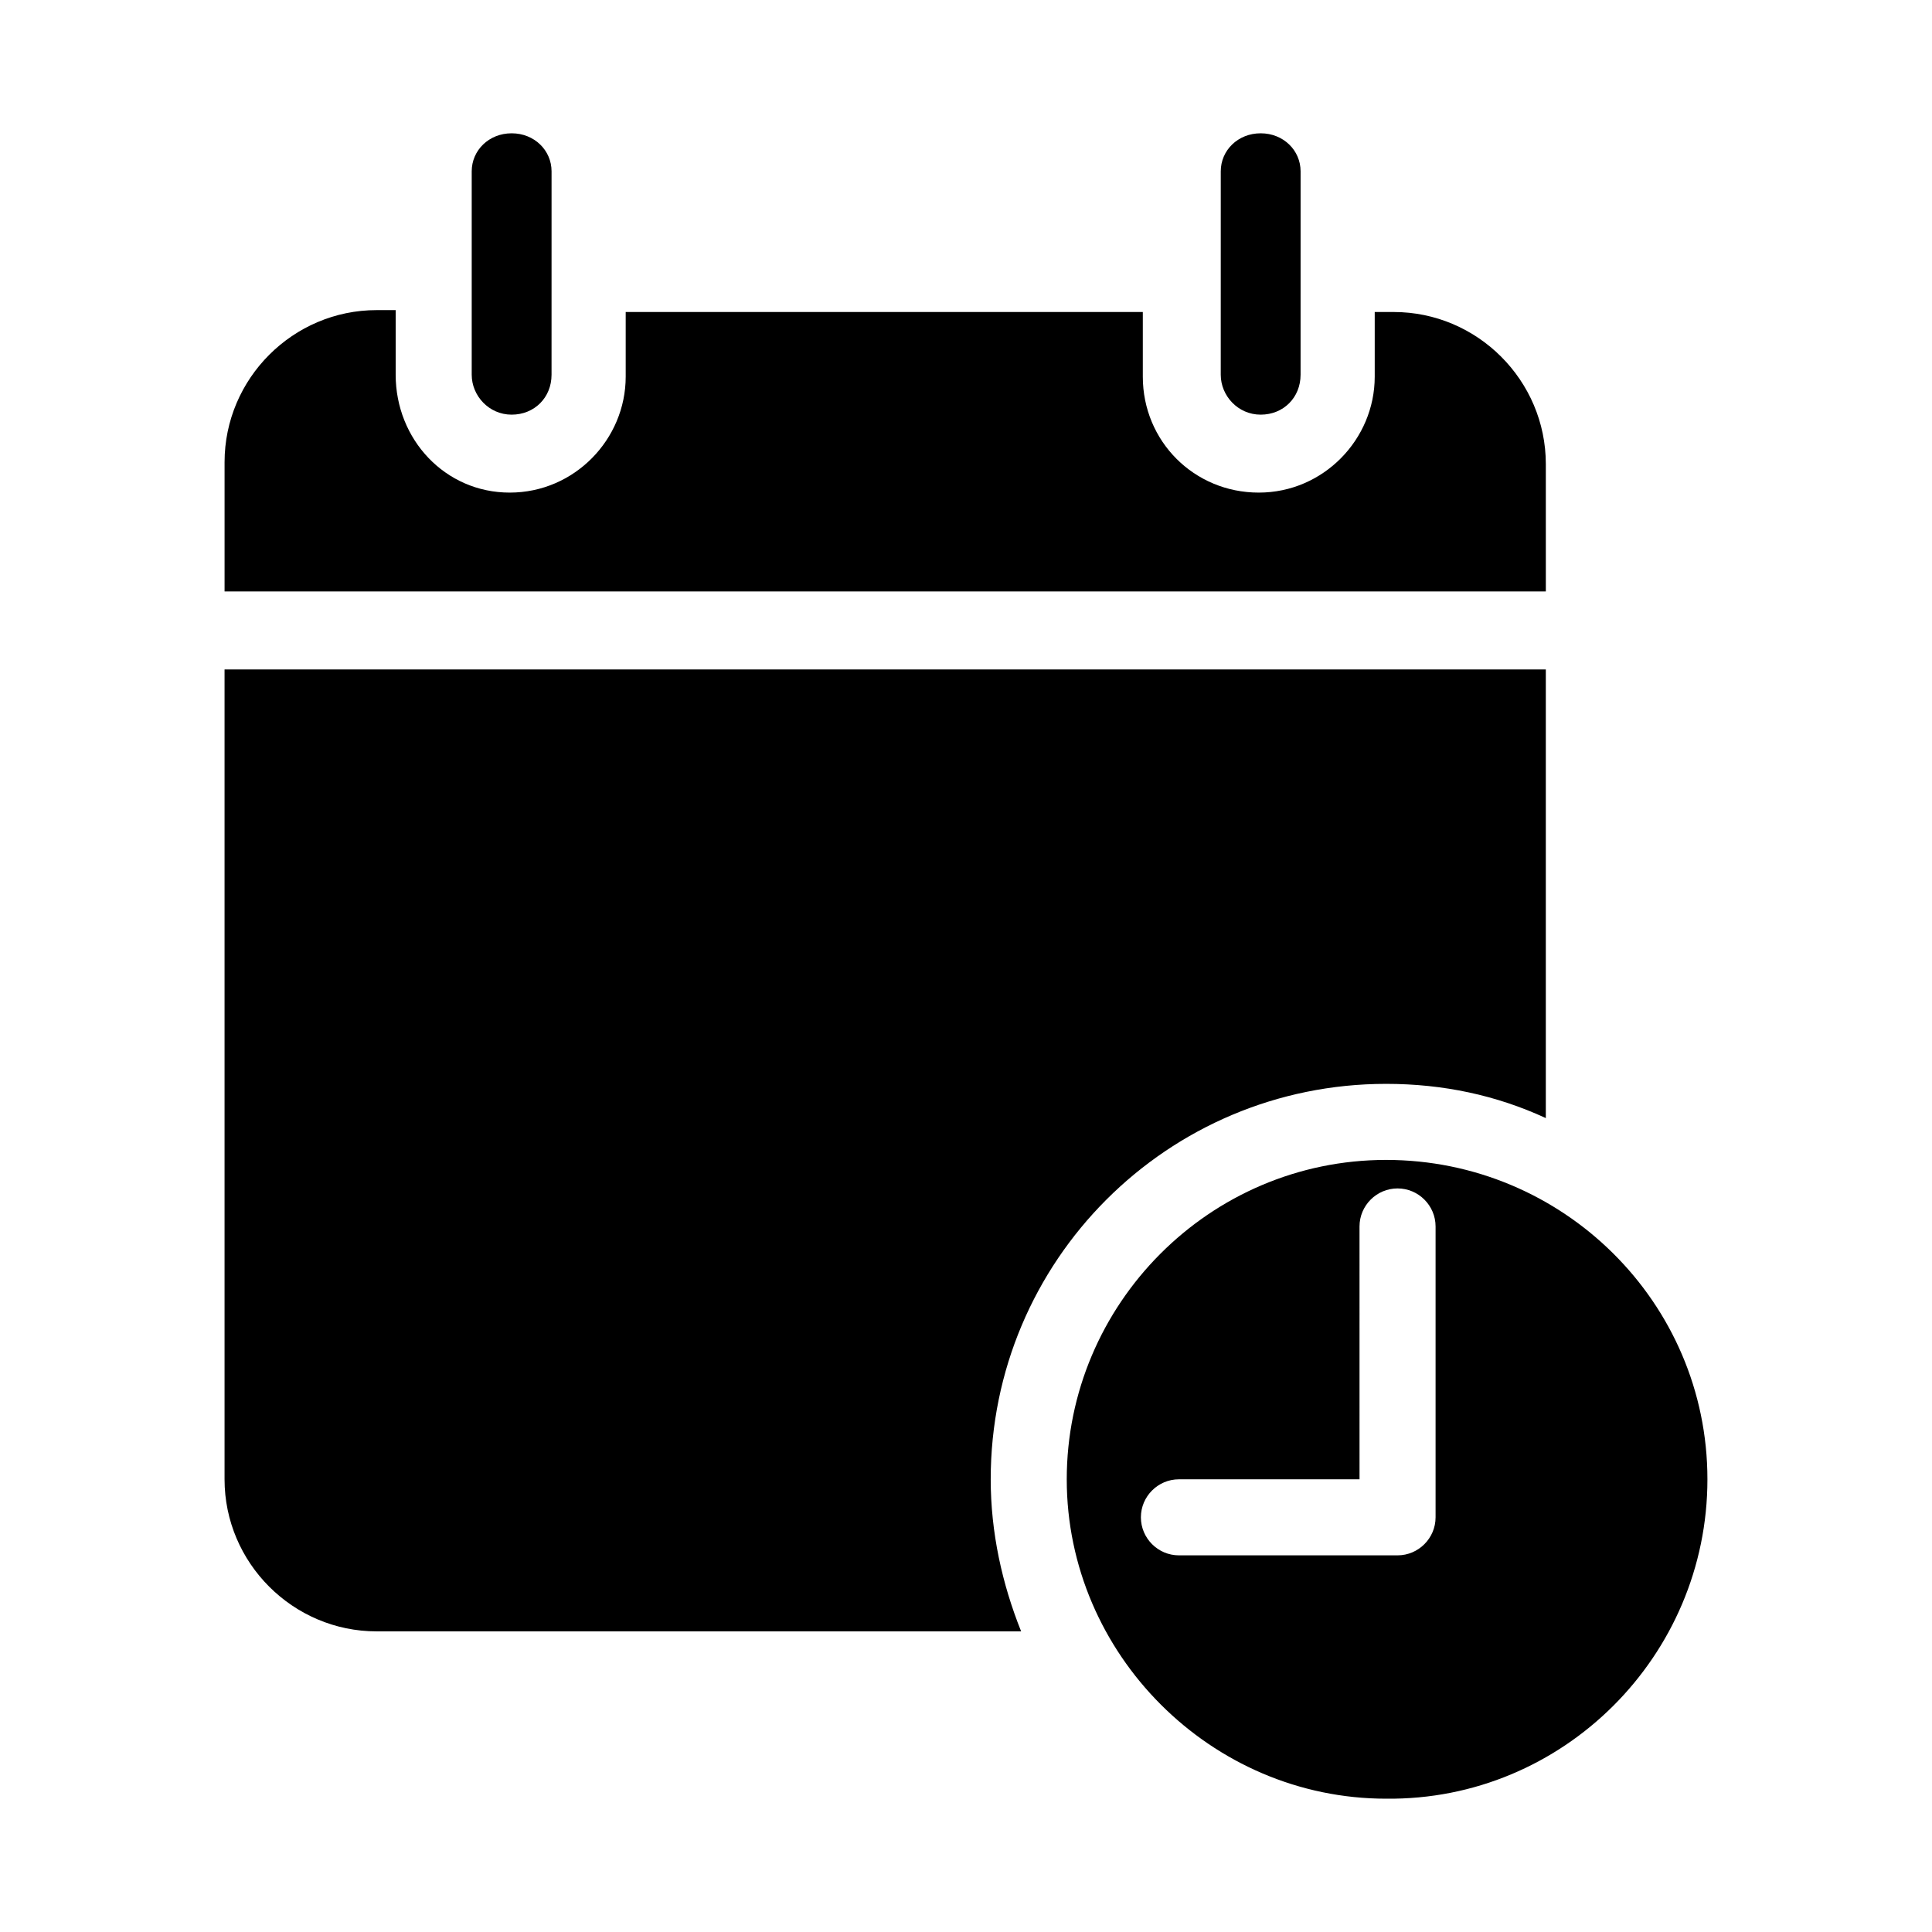
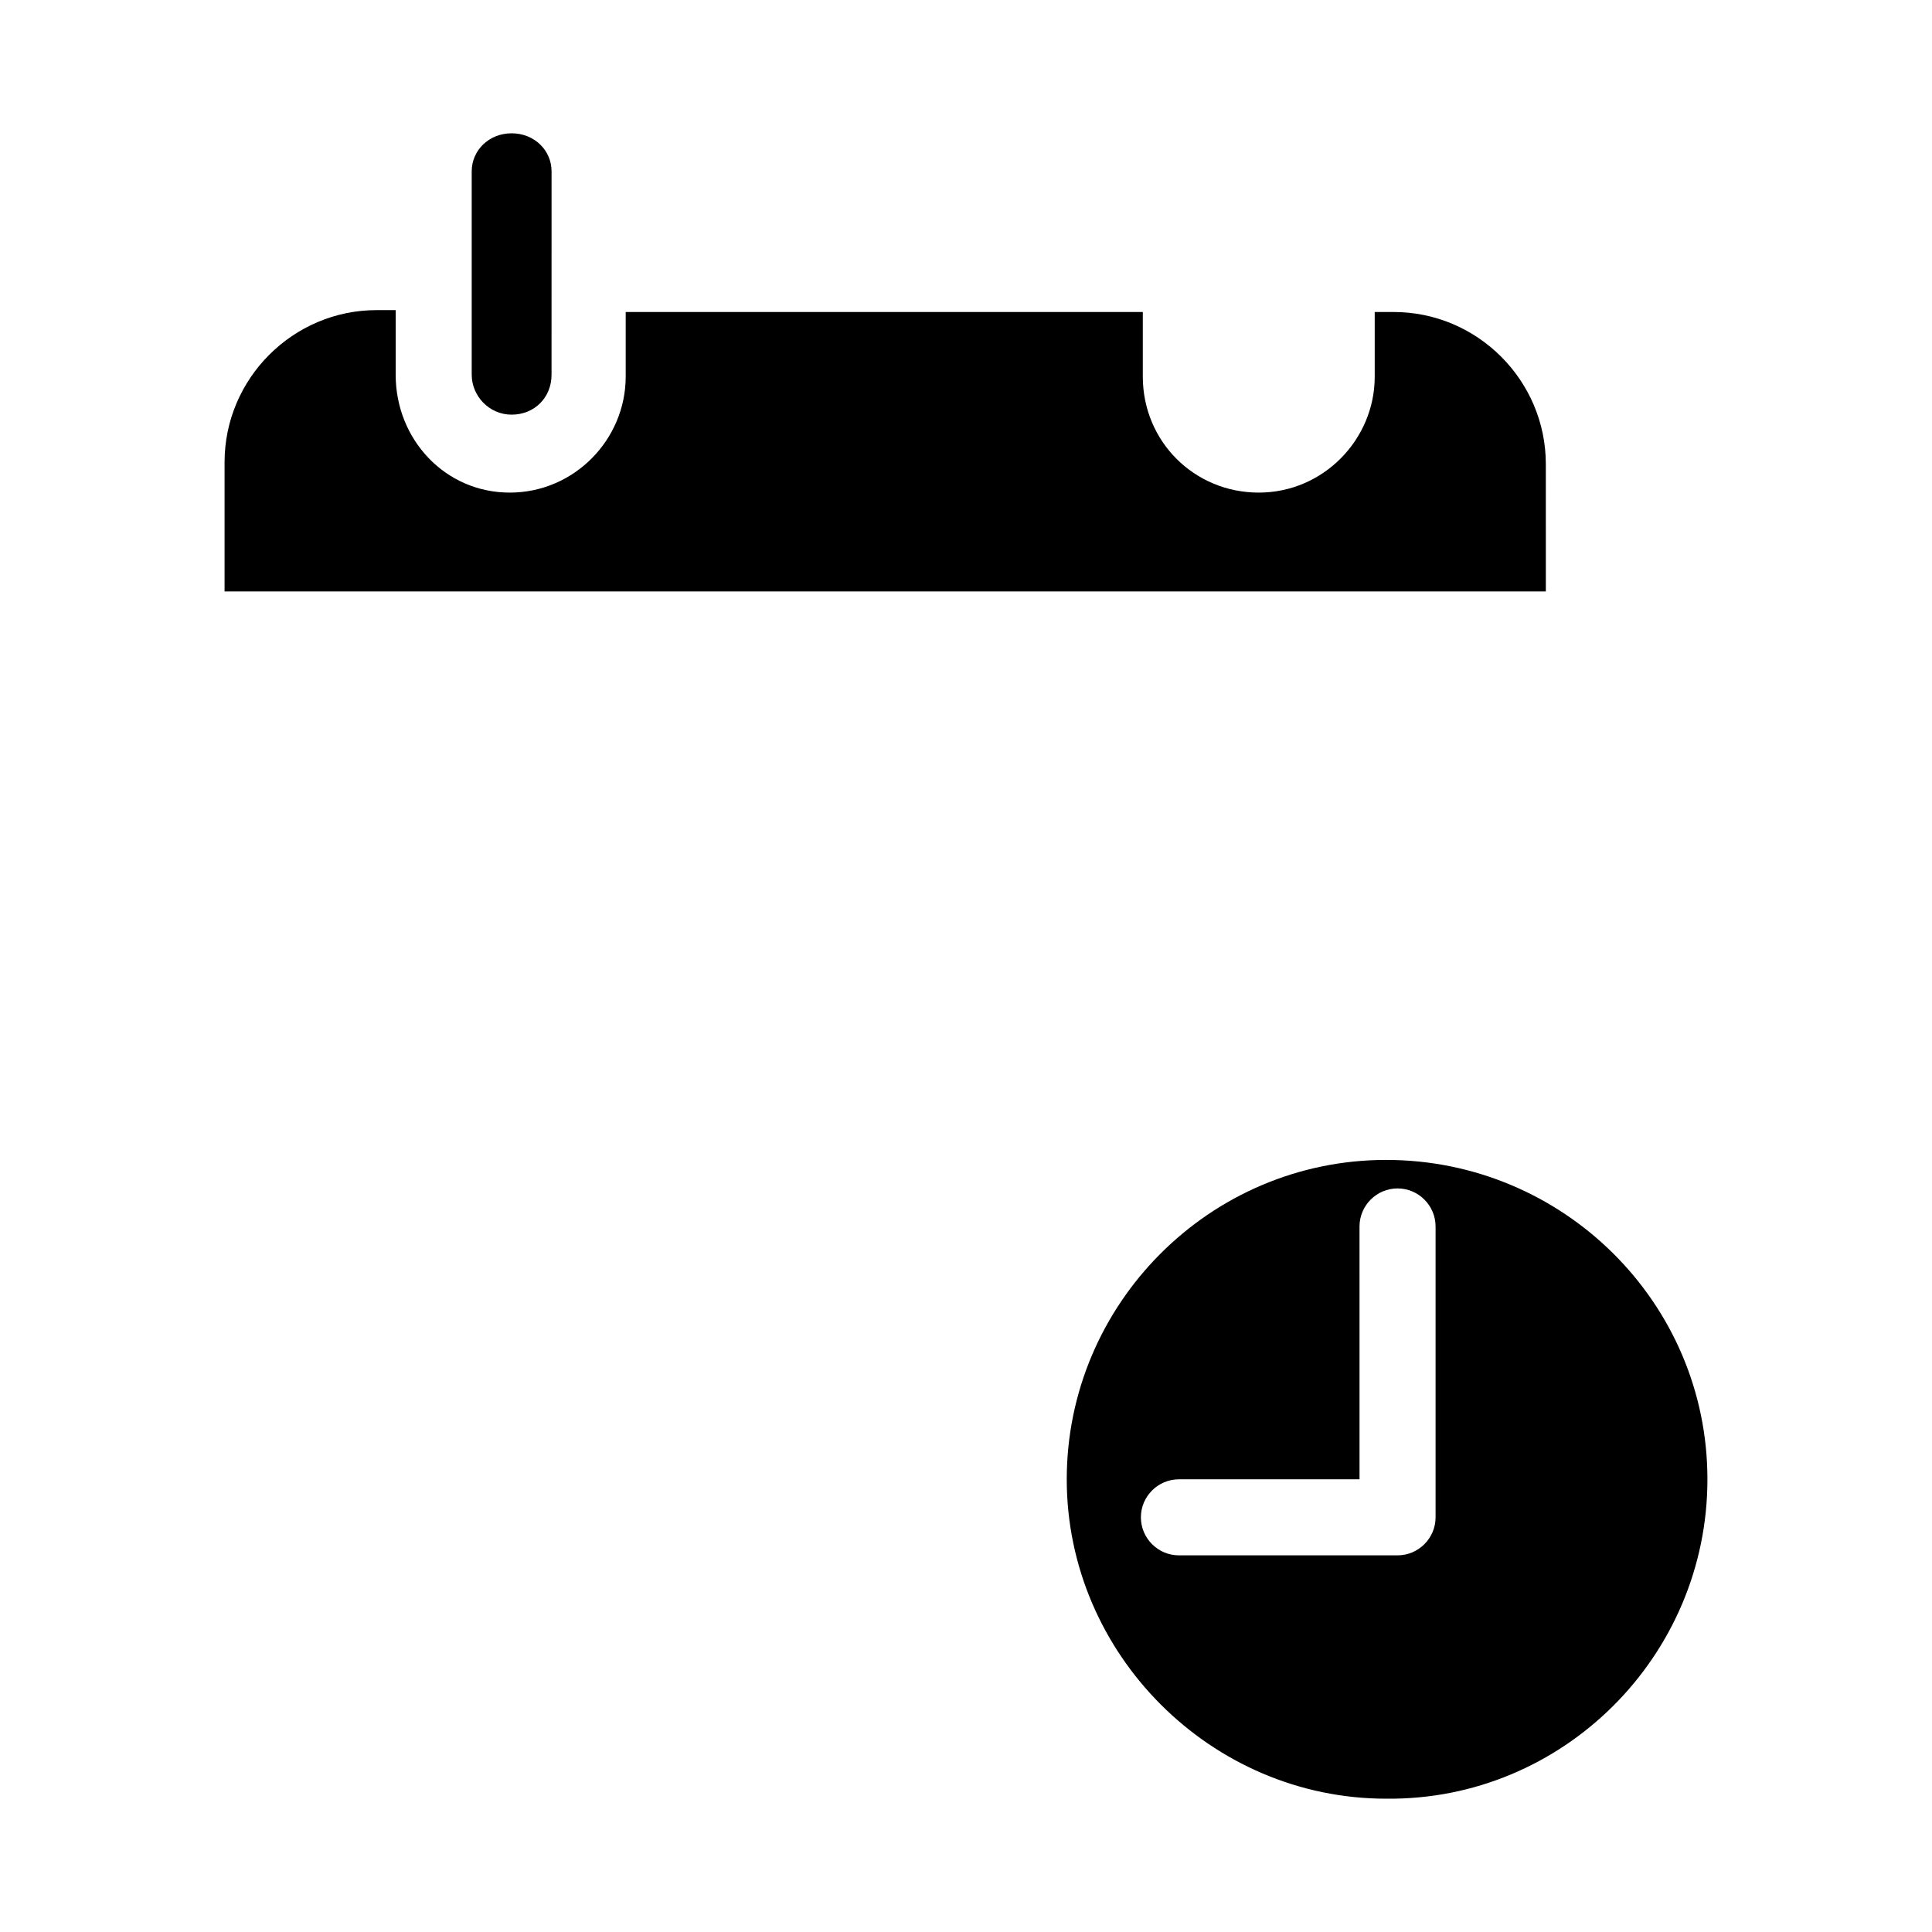
<svg xmlns="http://www.w3.org/2000/svg" fill="#000000" width="800px" height="800px" version="1.1" viewBox="144 144 512 512">
  <g>
-     <path d="m243.82 576.33h170.79c-5.039-12.594-8.062-26.199-8.062-40.305 0-57.938 46.855-104.79 104.79-104.79 15.113 0 29.223 3.023 42.32 9.07v-118.9h-350.15v214.62c0 22.168 18.137 40.305 40.305 40.305z" />
    <path d="m553.66 266.99c0-22.168-18.137-40.305-40.305-40.305h-5.039v17.129c0 16.625-13.602 30.73-30.73 30.73-17.129 0-30.73-13.602-30.73-30.73v-17.129h-137.04v17.129c0 16.625-13.602 30.73-30.73 30.73-17.133 0.004-30.23-14.105-30.23-31.234v-17.129h-5.039c-22.168 0-40.305 18.137-40.305 40.305v34.258h350.15z" />
    <path d="m269.01 243.31c0 5.543 4.535 10.578 10.578 10.578 6.047 0 10.578-4.535 10.578-10.578l0.004-53.906c0-5.543-4.535-10.078-10.578-10.078-6.047 0-10.582 4.535-10.582 10.078z" />
-     <path d="m467.51 243.31c0 5.543 4.535 10.578 10.578 10.578 6.047 0 10.578-4.535 10.578-10.578l0.004-53.906c0-5.543-4.535-10.078-10.578-10.078-6.047 0-10.578 4.535-10.578 10.078z" />
    <path d="m511.34 451.39c-46.855 0-84.641 38.289-84.641 84.641 0 46.352 38.289 84.641 84.641 84.641 46.855 0.504 85.145-37.785 85.145-84.641 0-46.855-38.289-84.641-85.145-84.641zm-54.914 84.641h47.863l-0.004-67.008c0-5.543 4.535-10.078 10.078-10.078s10.078 4.535 10.078 10.078v77.082c0 5.543-4.535 10.078-10.078 10.078h-57.938c-5.543 0-10.078-4.535-10.078-10.078 0-5.539 4.535-10.074 10.078-10.074z" />
  </g>
</svg>